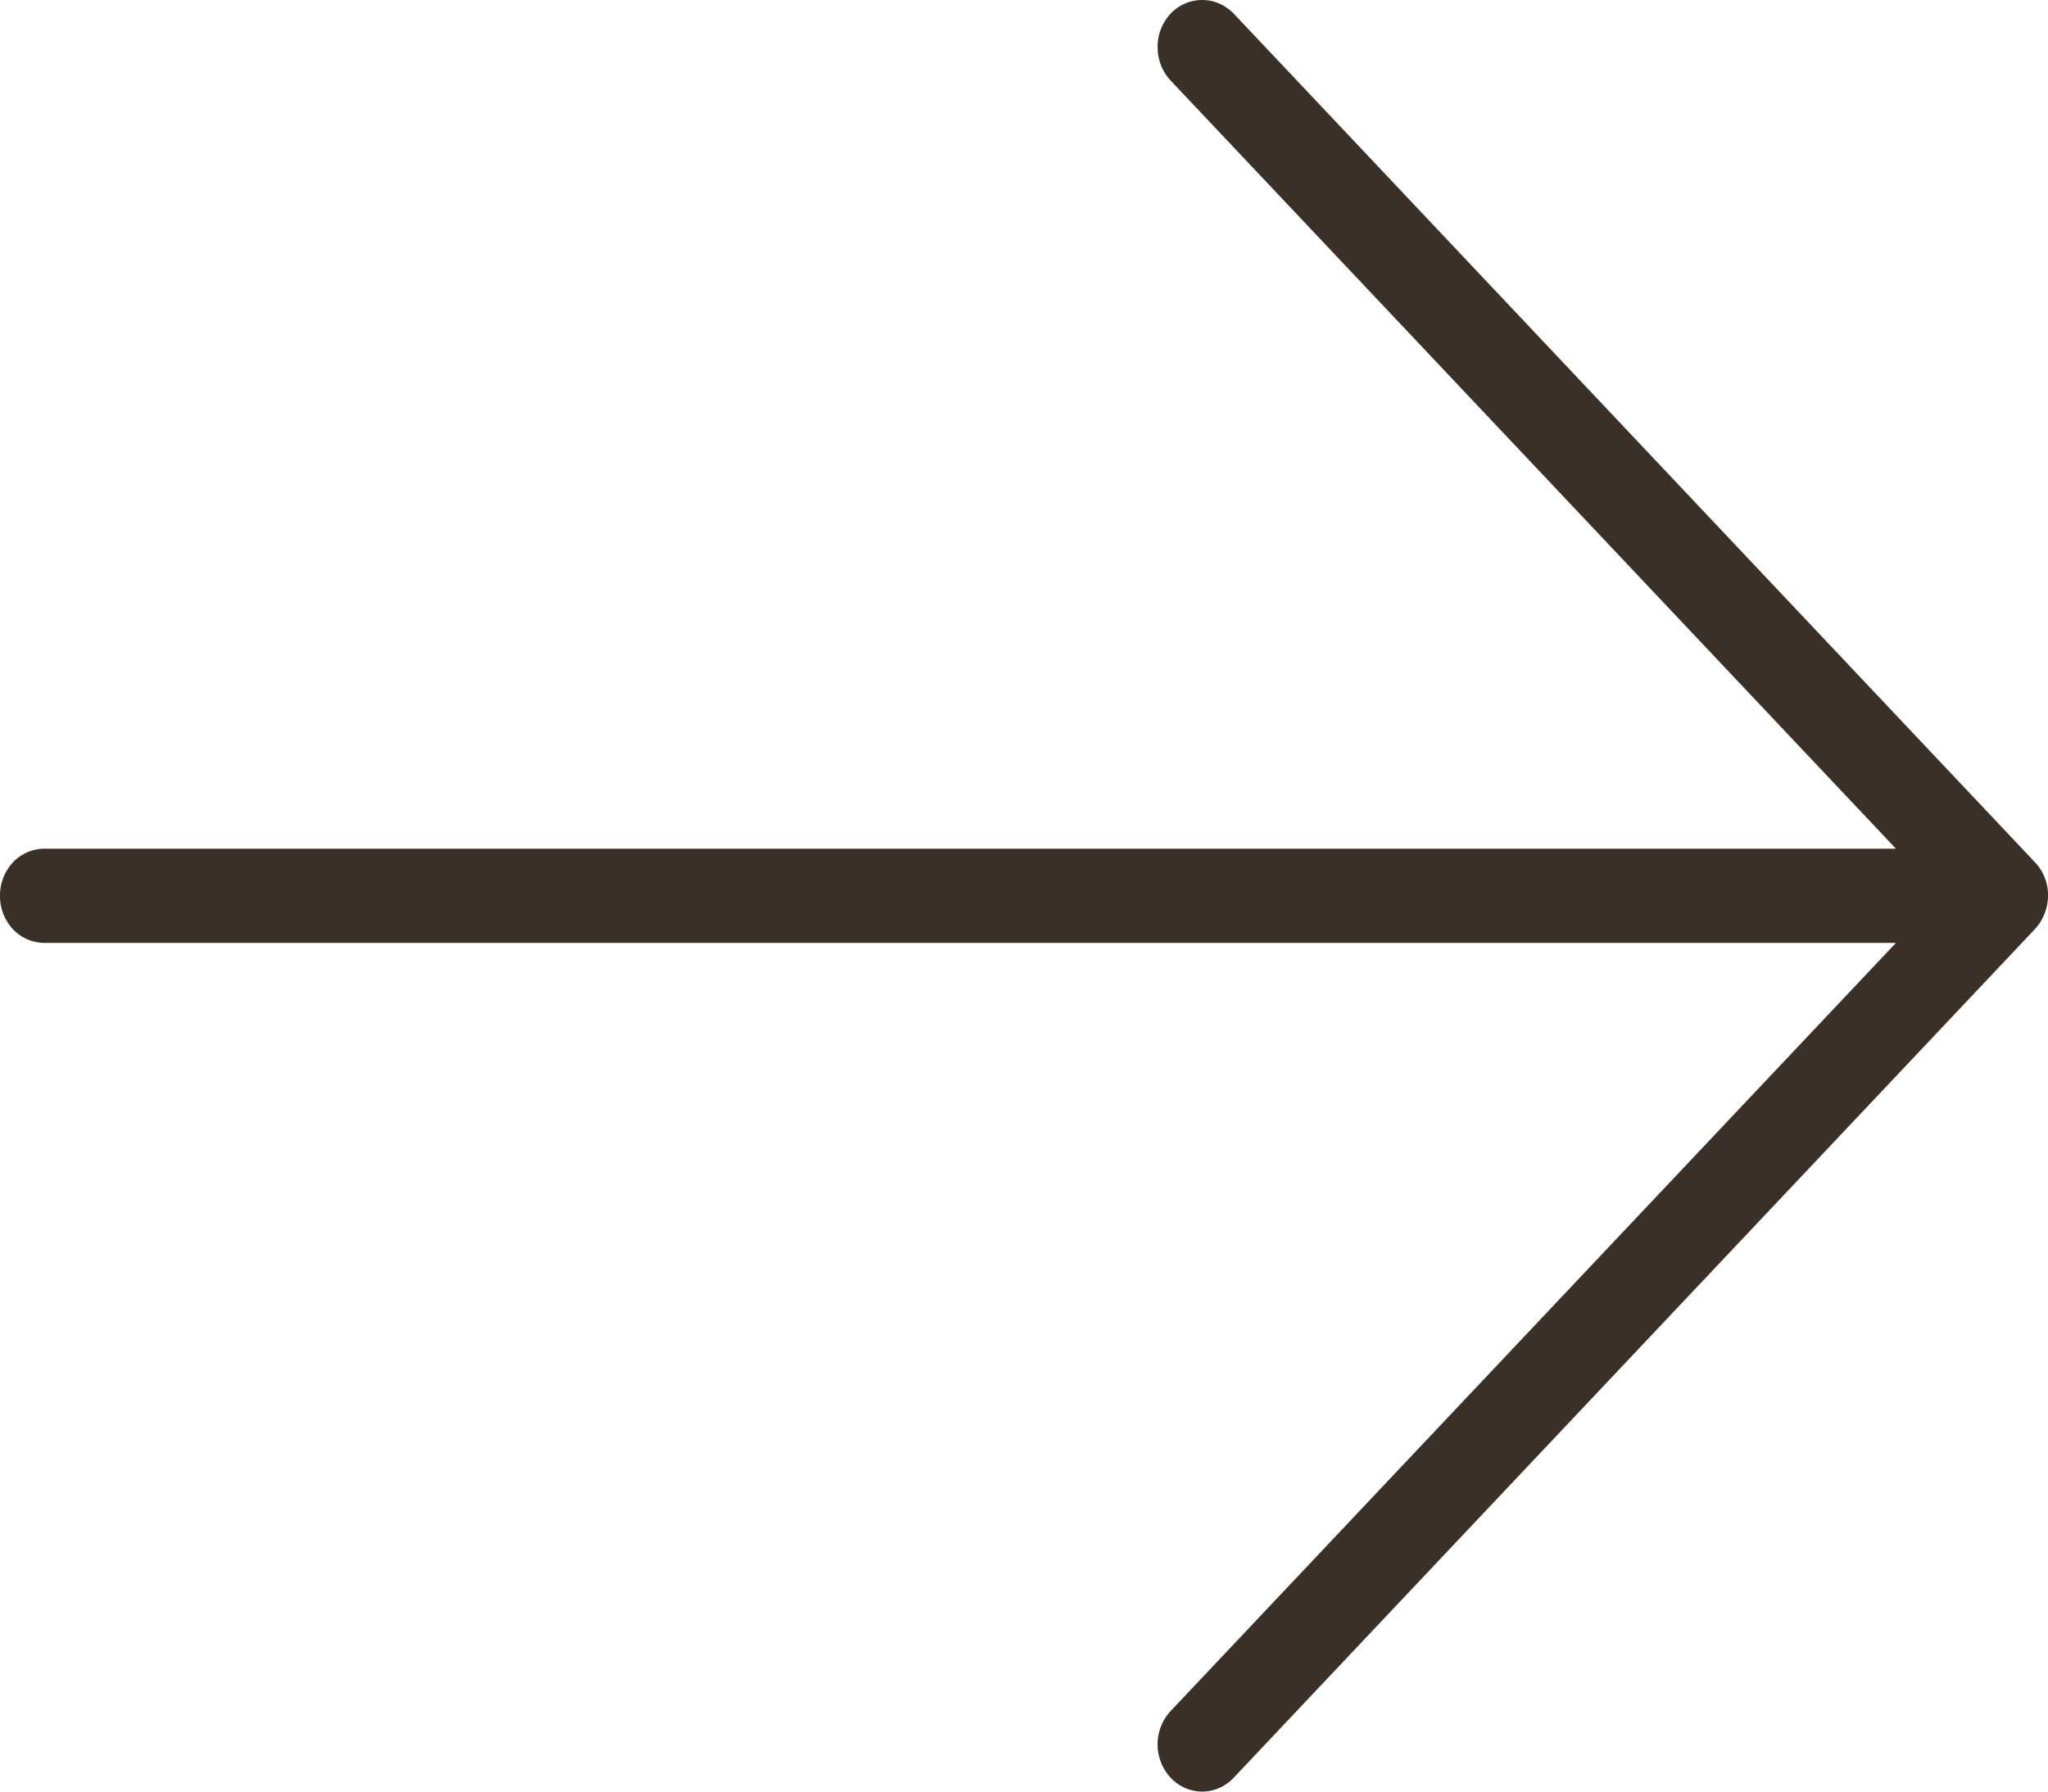
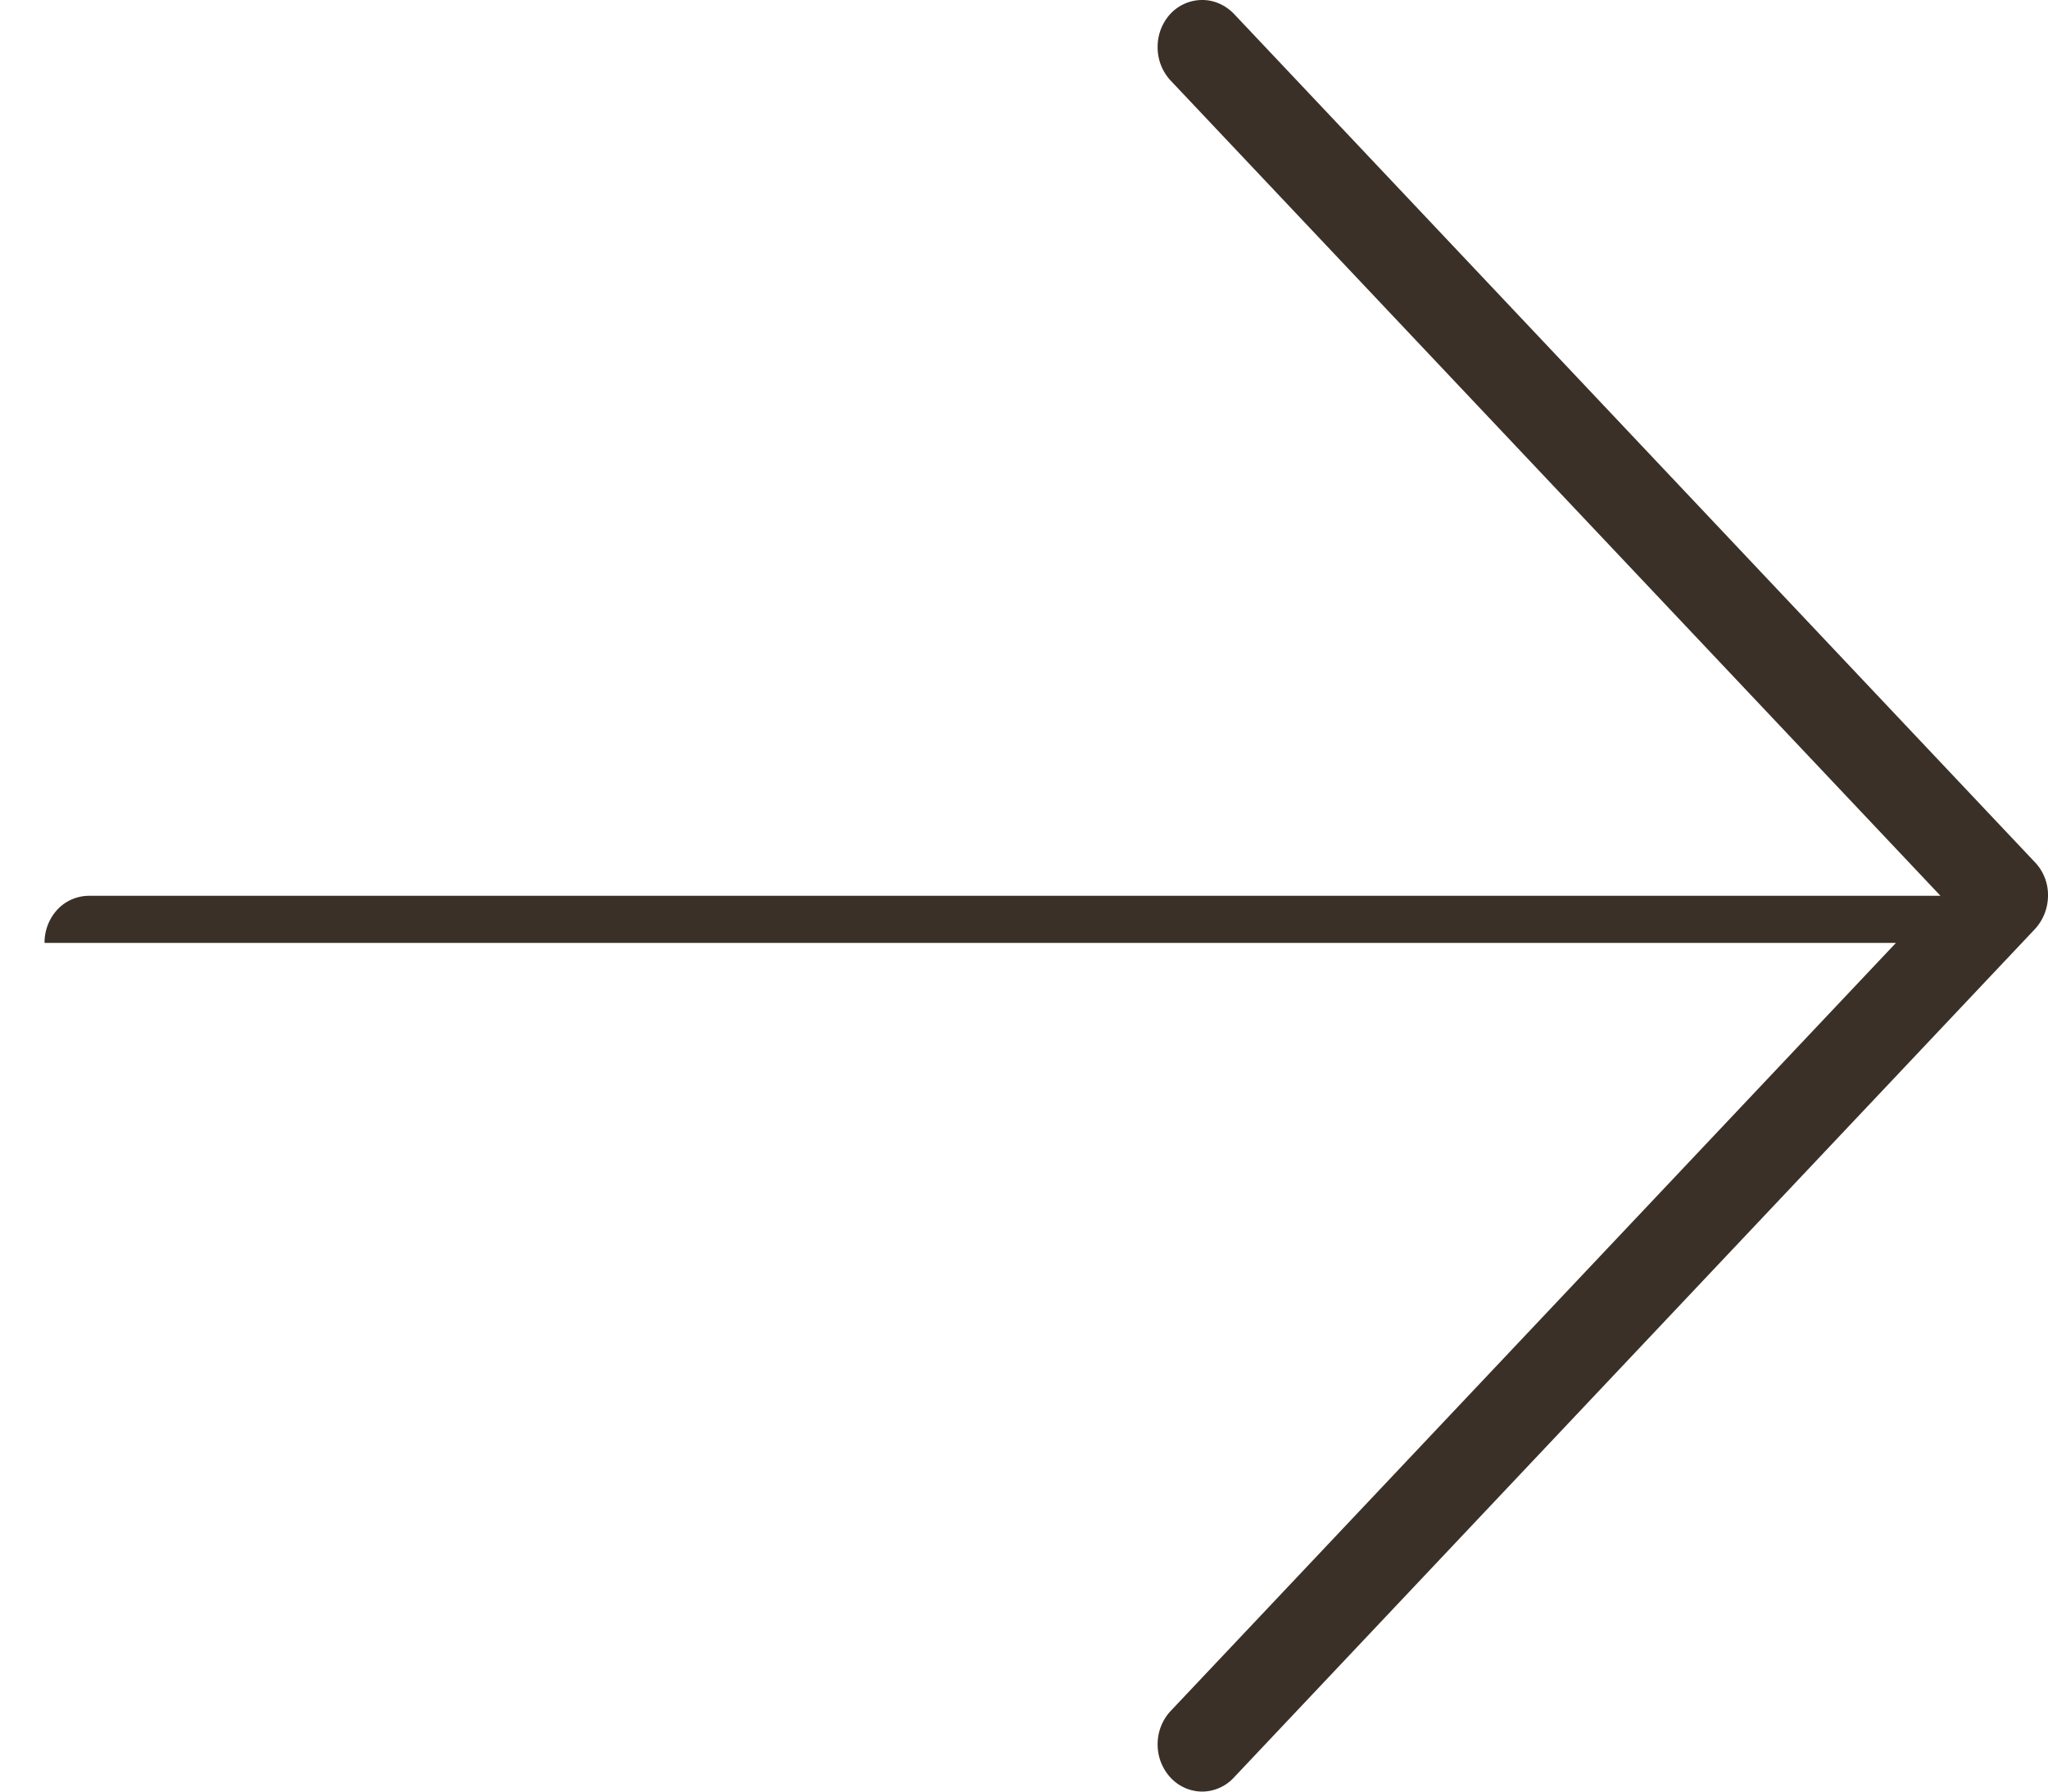
<svg xmlns="http://www.w3.org/2000/svg" width="8" height="7" fill="none">
-   <path d="m7.949 3.63-3.13 3.316A.17.17 0 0 1 4.696 7a.17.17 0 0 1-.123-.054.19.19 0 0 1-.051-.13.19.19 0 0 1 .05-.13l2.834-3.002H.174A.17.17 0 0 1 .05 3.63.19.19 0 0 1 0 3.5a.19.19 0 0 1 .05-.13.17.17 0 0 1 .124-.054h7.232L4.573.315a.19.19 0 0 1-.051-.13.19.19 0 0 1 .05-.131A.17.17 0 0 1 4.697 0c.046 0 .09.02.123.054l3.13 3.316A.185.185 0 0 1 8 3.5a.194.194 0 0 1-.051.13Z" fill="#3A3027" />
+   <path d="m7.949 3.63-3.13 3.316A.17.17 0 0 1 4.696 7a.17.17 0 0 1-.123-.054.19.19 0 0 1-.051-.13.19.19 0 0 1 .05-.13l2.834-3.002H.174a.19.19 0 0 1 .05-.13.17.17 0 0 1 .124-.054h7.232L4.573.315a.19.19 0 0 1-.051-.13.19.19 0 0 1 .05-.131A.17.17 0 0 1 4.697 0c.046 0 .09.02.123.054l3.13 3.316A.185.185 0 0 1 8 3.5a.194.194 0 0 1-.051.13Z" fill="#3A3027" />
</svg>